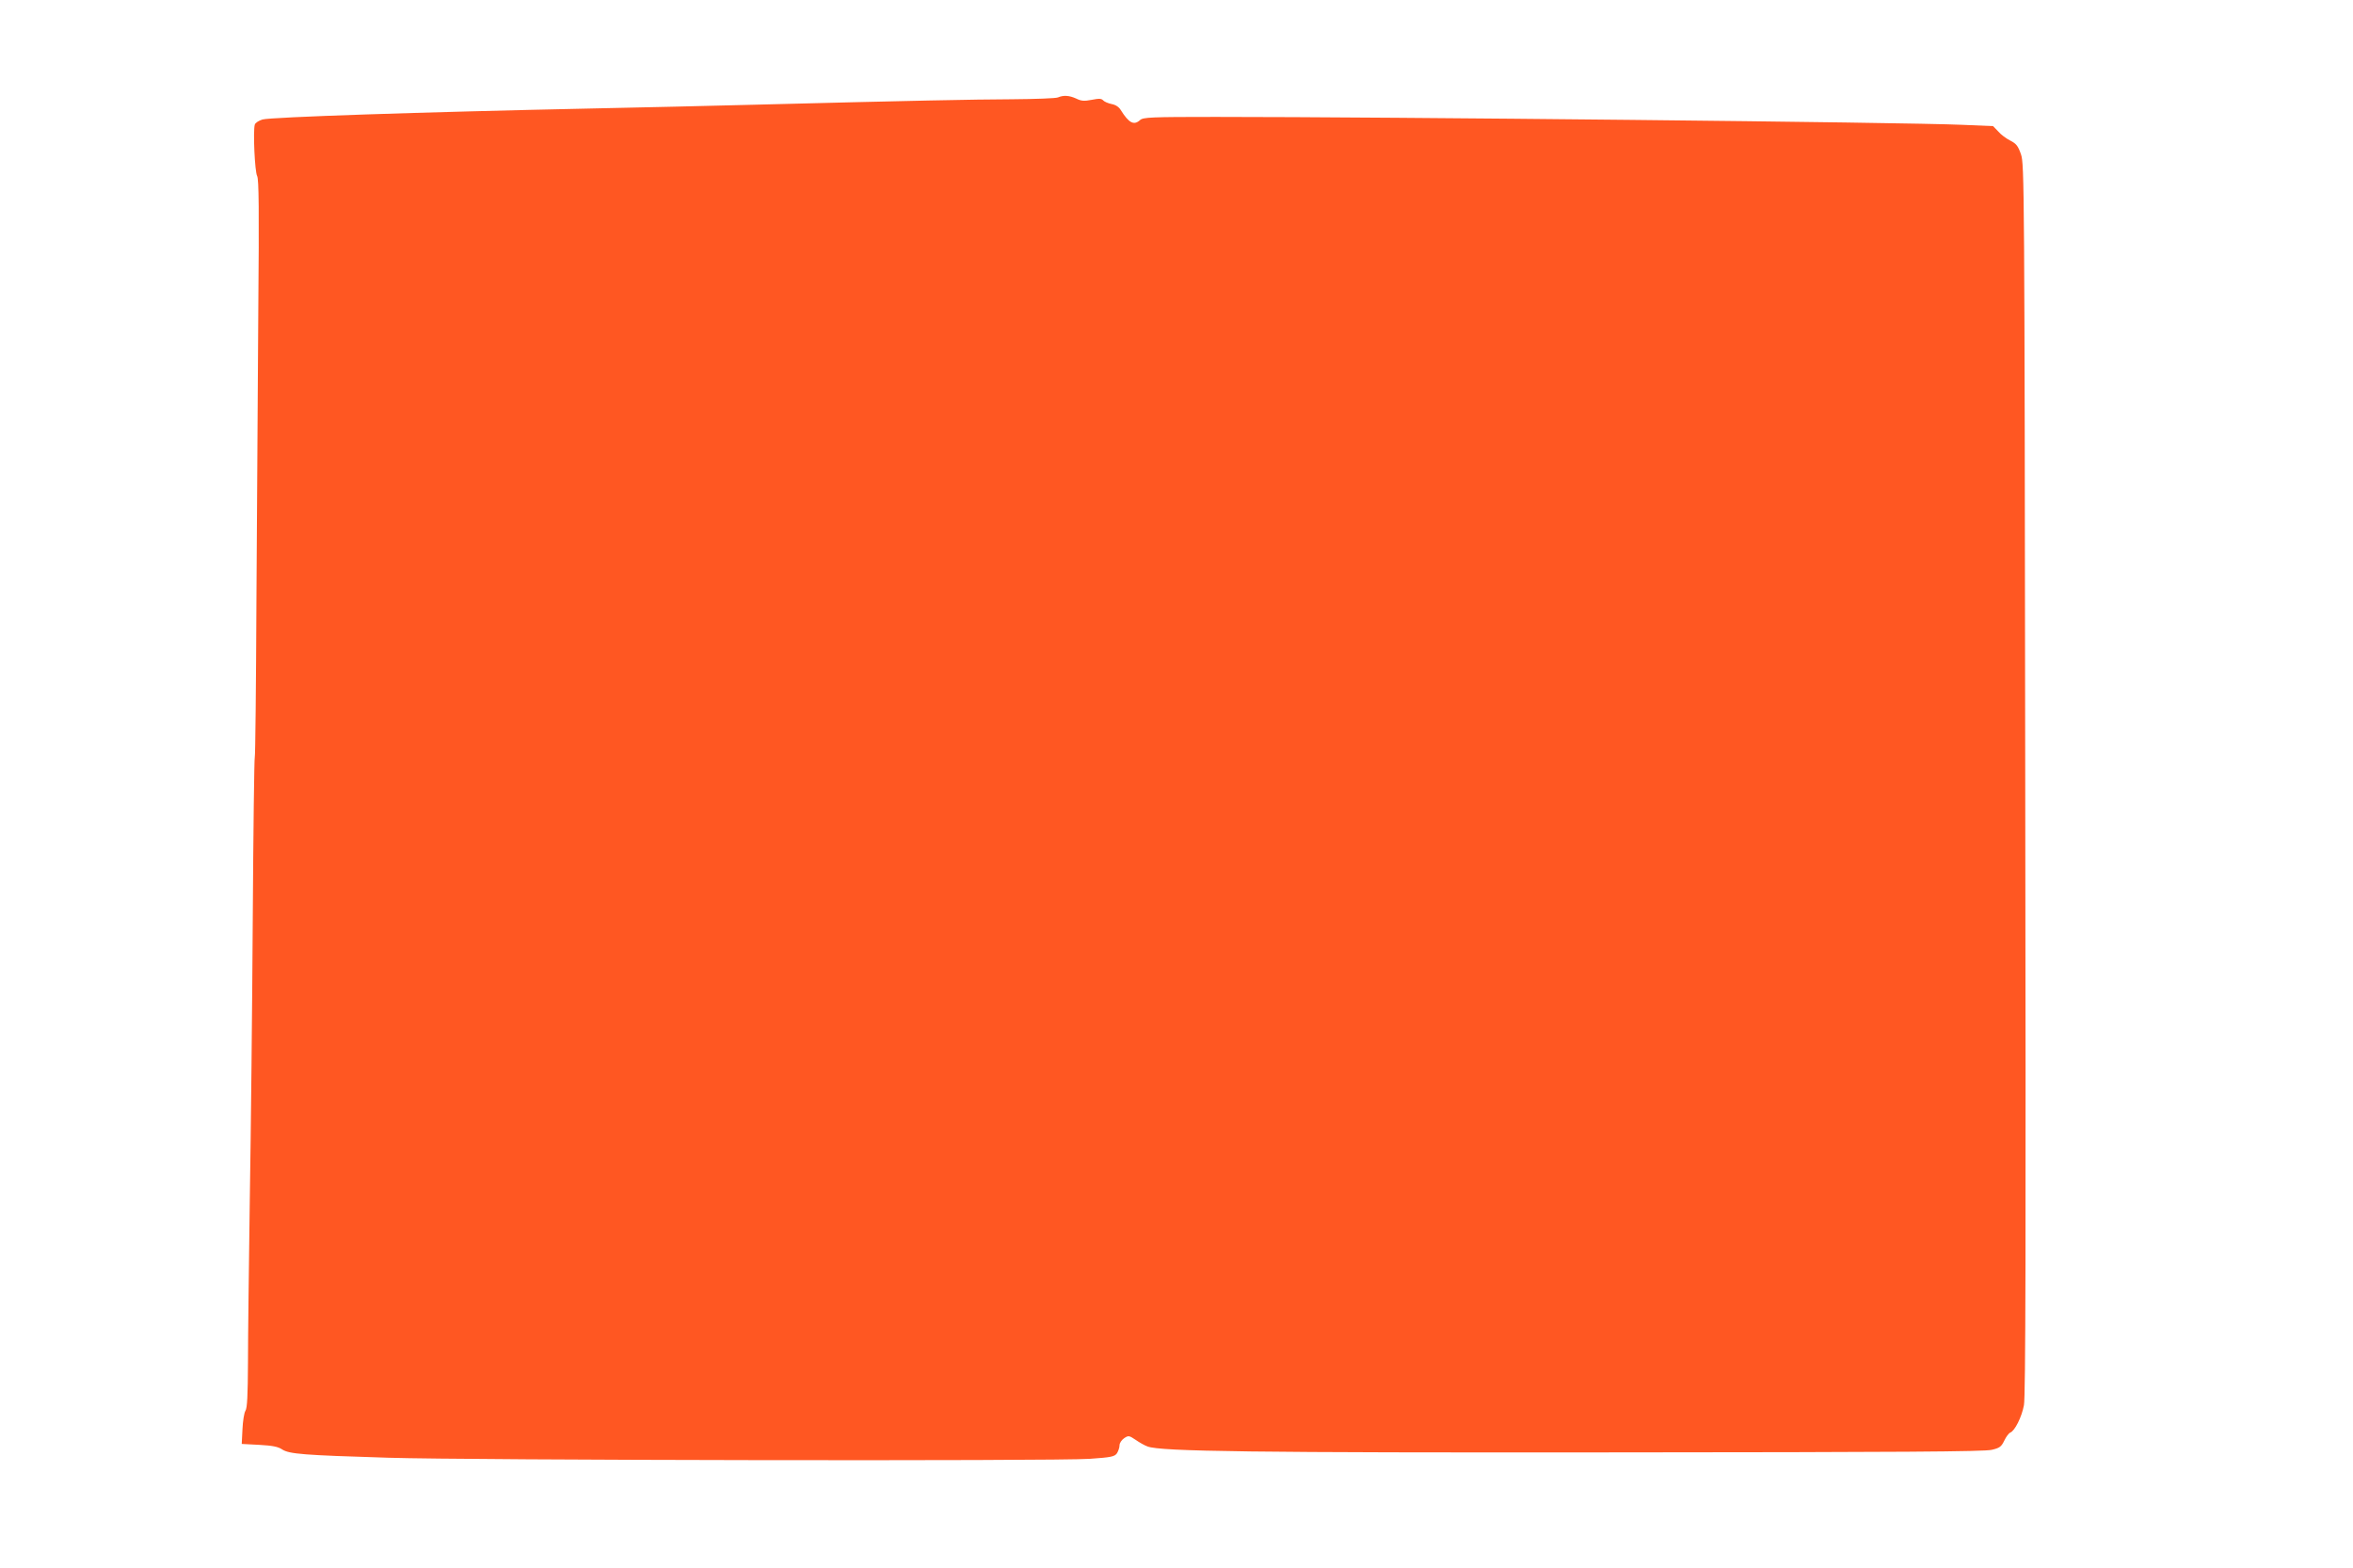
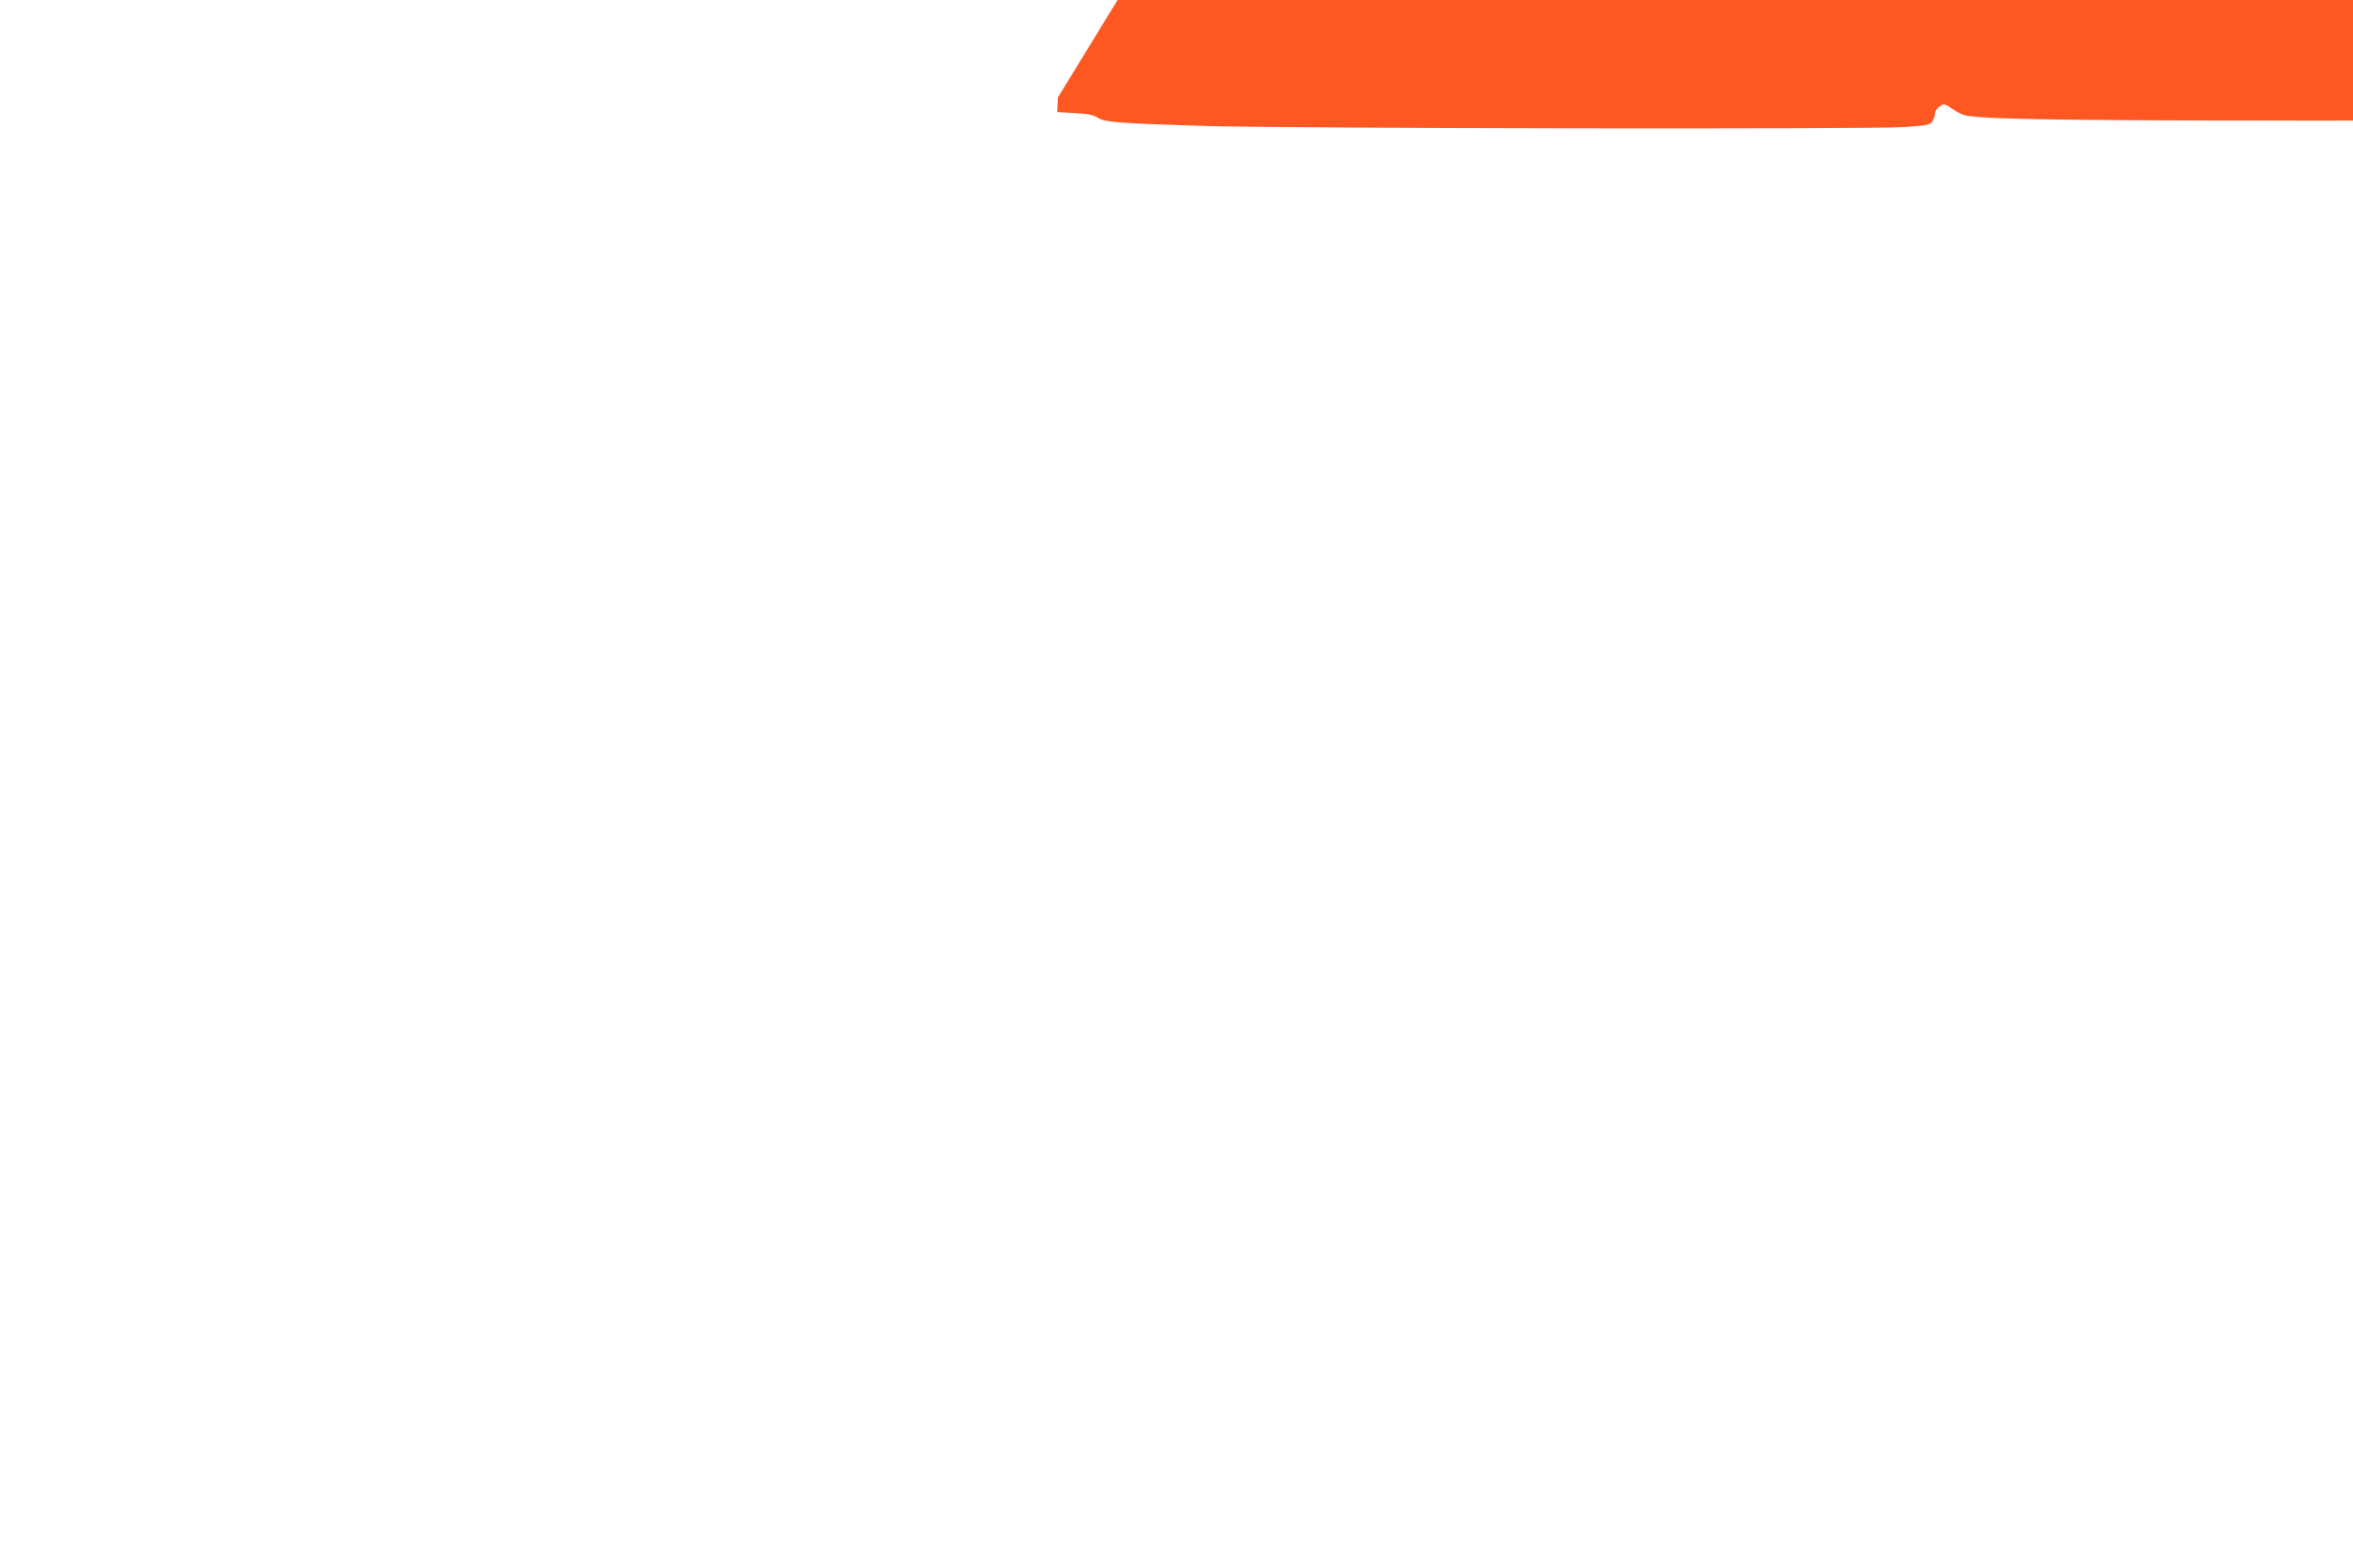
<svg xmlns="http://www.w3.org/2000/svg" version="1.0" width="1280pt" height="853pt" viewBox="0 0 1280 853" preserveAspectRatio="xMidYMid meet">
  <g transform="translate(0,853) scale(0.1,-0.1)" fill="#ff5722" stroke="none">
-     <path d="M5755 8000 c-11 -5 -123 -9 -250 -10 -221 -1 -519 -7 -1415 -30 -228 -6 -617 -15 -865 -20 -946 -20 -1750 -47 -1797 -60 -20 -6 -39 -18 -42 -28 -10 -35 0 -257 13 -280 9 -18 11 -175 6 -740 -3 -394 -7 -1098 -10 -1564 -2 -466 -6 -852 -9 -857 -3 -5 -8 -400 -11 -878 -3 -477 -10 -1160 -16 -1518 -5 -357 -10 -760 -10 -895 -1 -182 -4 -250 -14 -265 -7 -11 -14 -56 -16 -100 l-4 -80 95 -5 c72 -4 103 -10 125 -25 39 -25 115 -31 575 -45 449 -14 3633 -19 3818 -6 117 8 135 12 148 30 7 11 14 31 14 43 0 13 11 29 25 39 24 16 27 15 63 -9 20 -14 50 -31 65 -36 72 -27 573 -34 2542 -32 1551 1 2011 4 2050 14 43 10 52 17 68 50 10 21 24 40 33 44 24 9 62 84 74 149 9 46 11 864 7 3405 -4 3241 -5 3346 -23 3399 -16 46 -25 58 -58 75 -22 11 -52 33 -66 50 l-28 29 -168 7 c-311 14 -3125 43 -4061 43 -355 0 -394 -2 -411 -17 -34 -31 -61 -16 -105 54 -10 17 -28 29 -50 33 -19 4 -40 13 -46 20 -9 10 -22 11 -62 3 -41 -8 -57 -7 -85 7 -38 17 -68 19 -99 6z" />
+     <path d="M5755 8000 l-4 -80 95 -5 c72 -4 103 -10 125 -25 39 -25 115 -31 575 -45 449 -14 3633 -19 3818 -6 117 8 135 12 148 30 7 11 14 31 14 43 0 13 11 29 25 39 24 16 27 15 63 -9 20 -14 50 -31 65 -36 72 -27 573 -34 2542 -32 1551 1 2011 4 2050 14 43 10 52 17 68 50 10 21 24 40 33 44 24 9 62 84 74 149 9 46 11 864 7 3405 -4 3241 -5 3346 -23 3399 -16 46 -25 58 -58 75 -22 11 -52 33 -66 50 l-28 29 -168 7 c-311 14 -3125 43 -4061 43 -355 0 -394 -2 -411 -17 -34 -31 -61 -16 -105 54 -10 17 -28 29 -50 33 -19 4 -40 13 -46 20 -9 10 -22 11 -62 3 -41 -8 -57 -7 -85 7 -38 17 -68 19 -99 6z" />
  </g>
</svg>